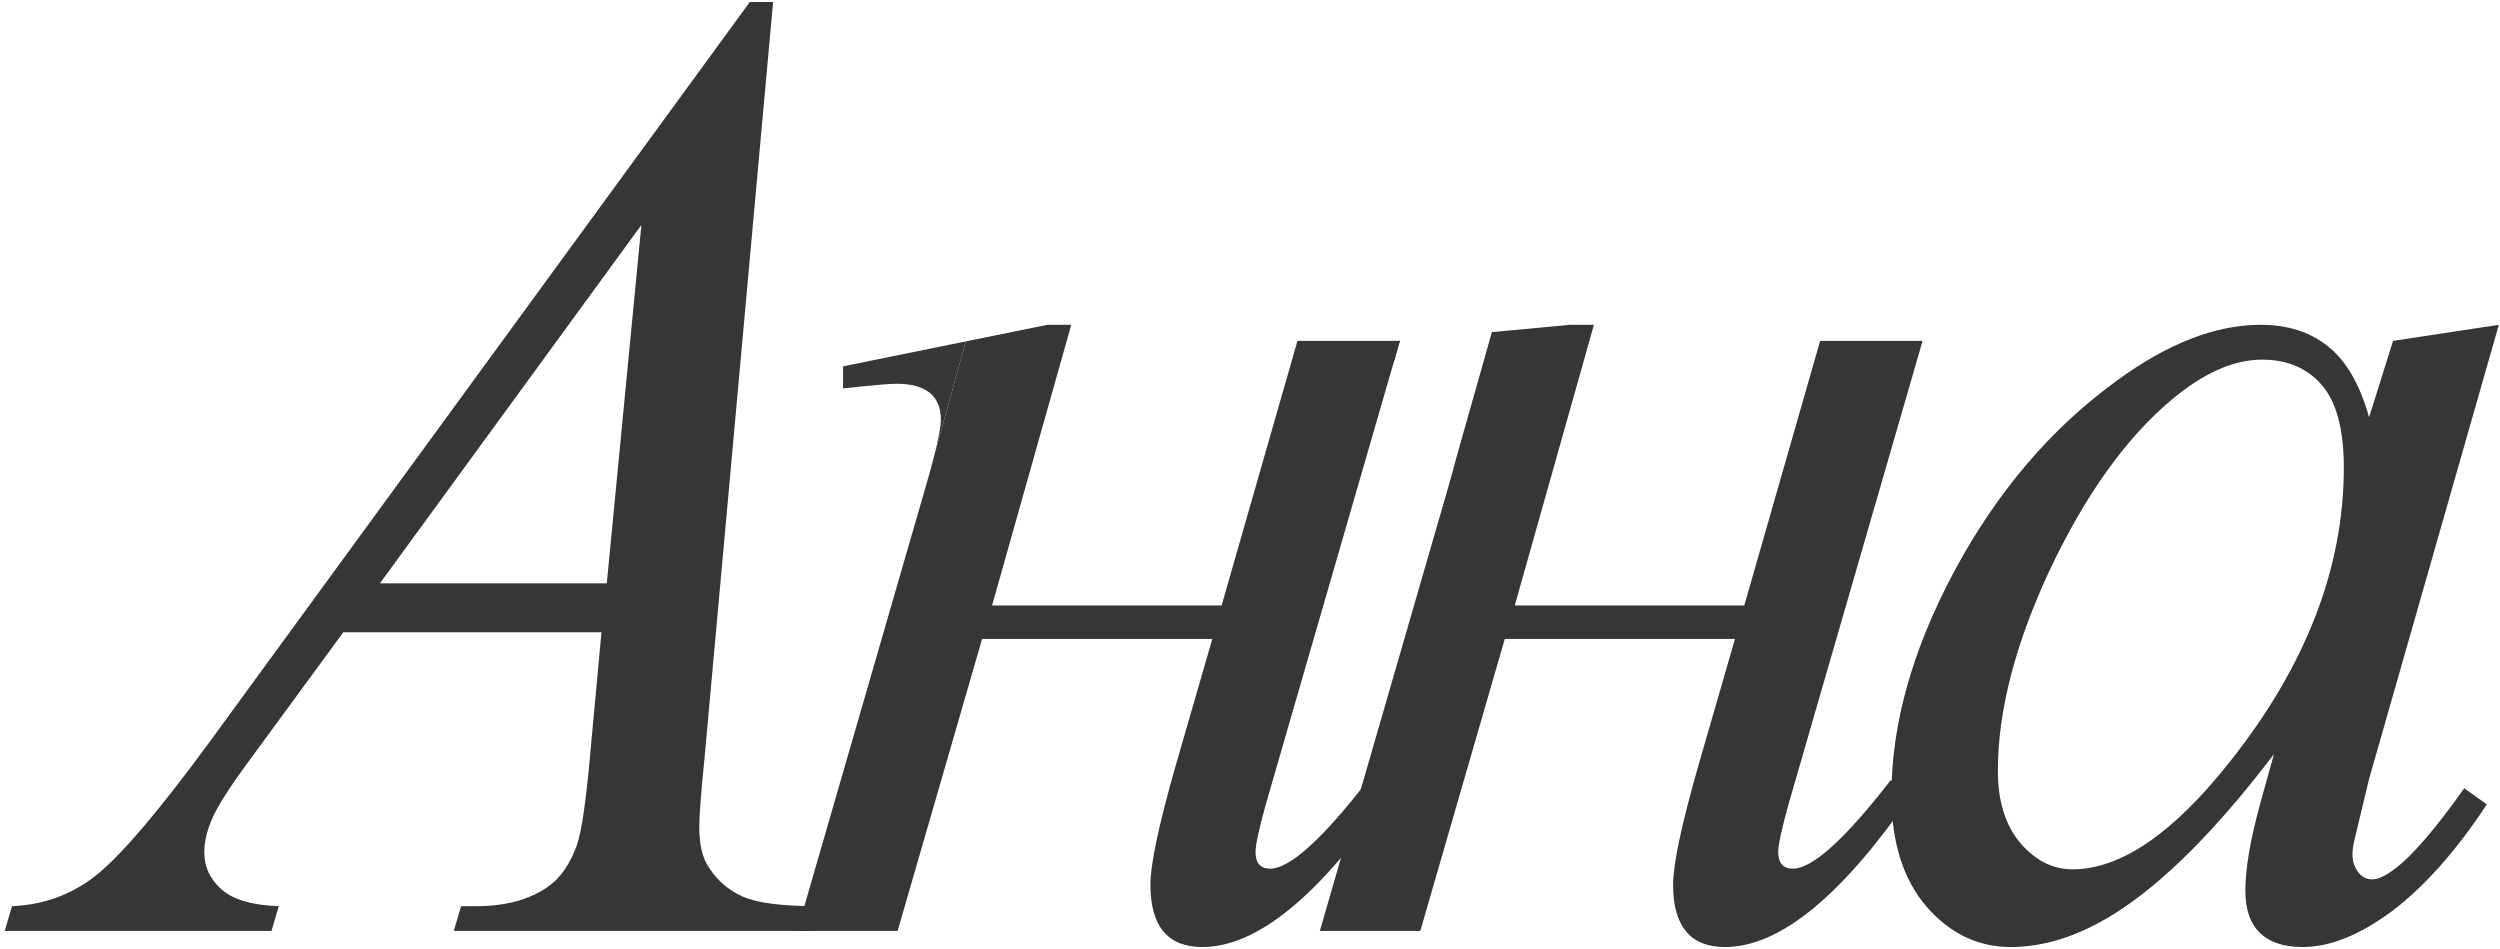
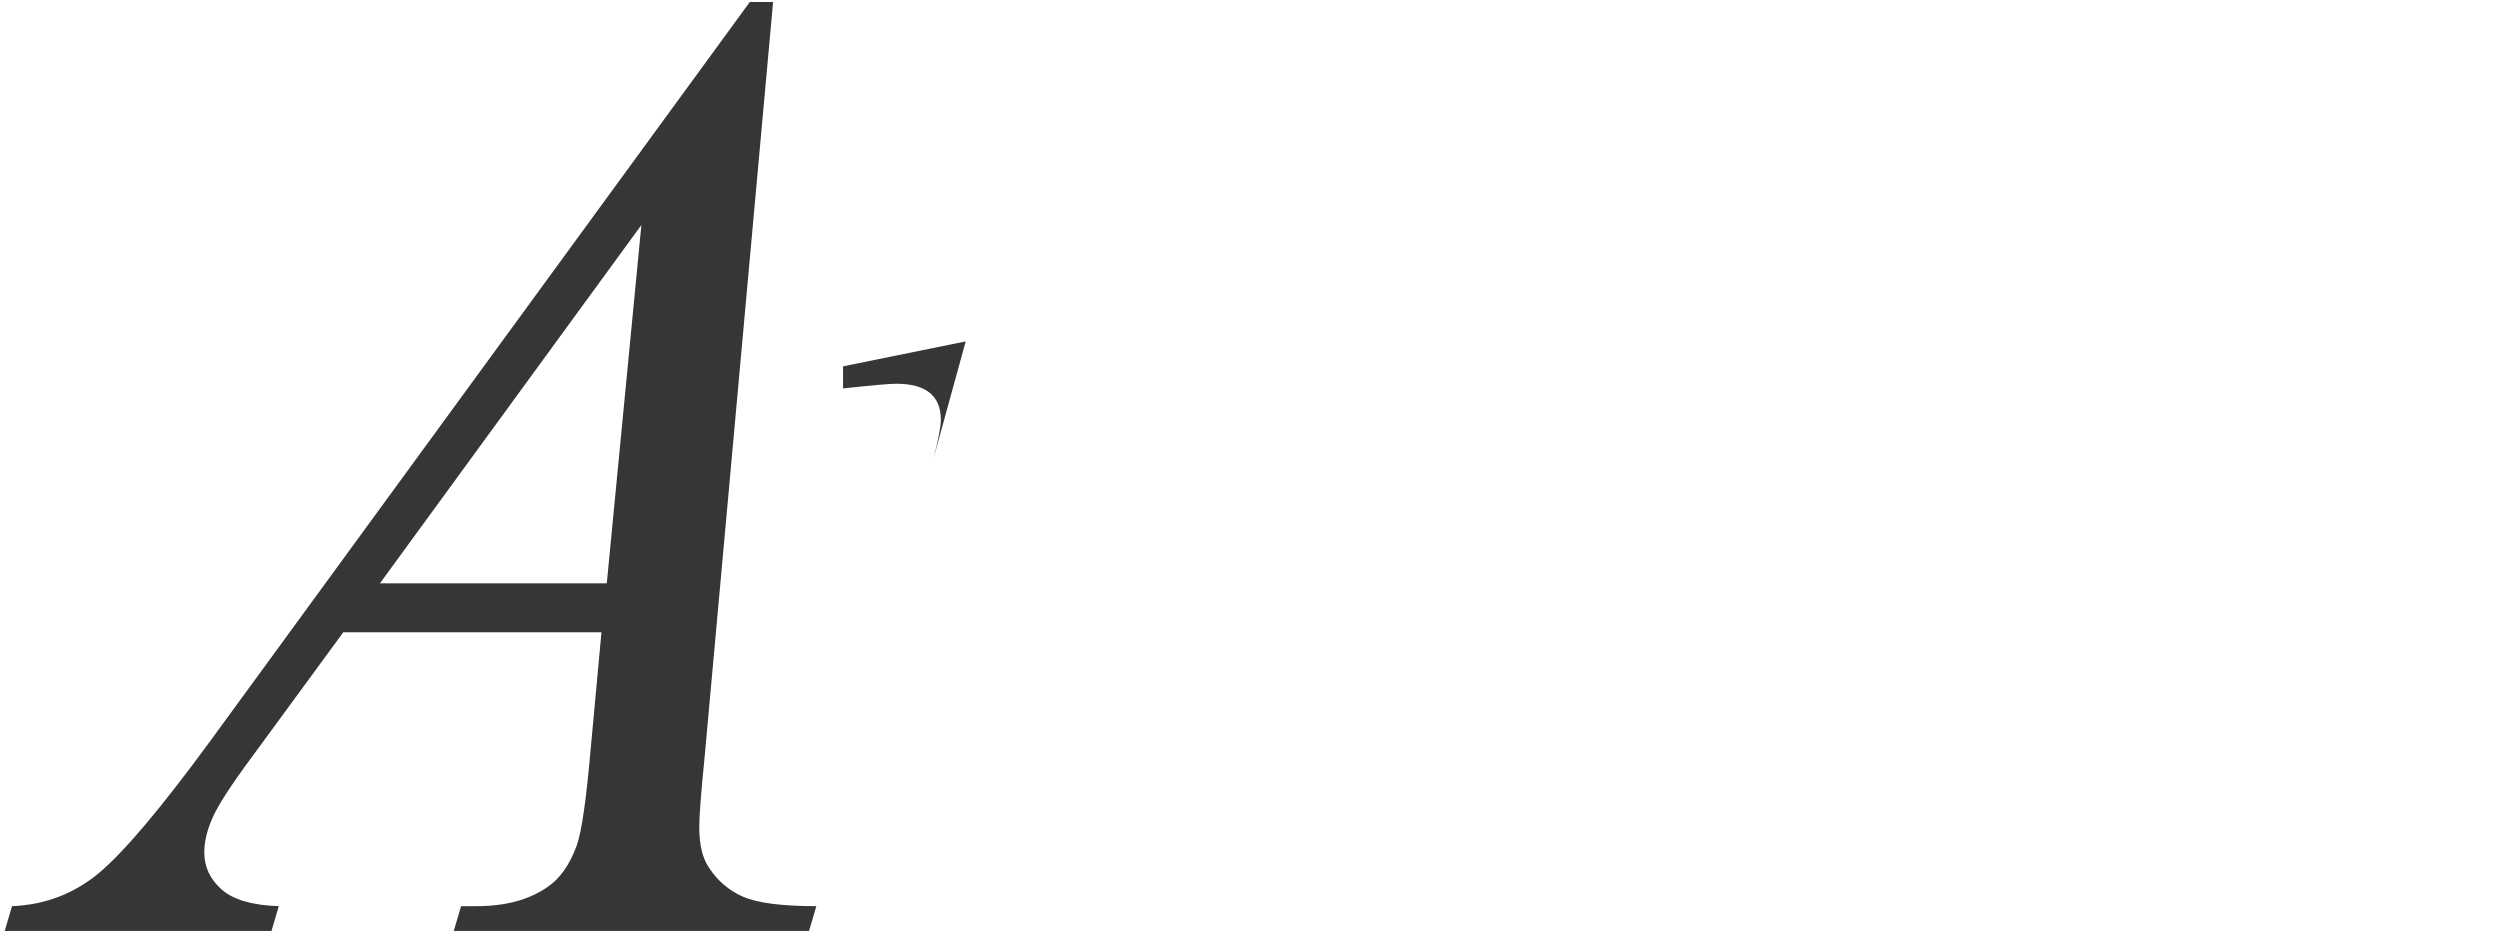
<svg xmlns="http://www.w3.org/2000/svg" width="490" height="186" viewBox="0 0 490 186" fill="none">
  <path d="M151.529 0.389L138.098 148.466C137.403 155.38 137.055 159.931 137.055 162.119C137.055 165.619 137.707 168.289 139.011 170.126C140.663 172.664 142.879 174.546 145.661 175.771C148.53 176.996 153.311 177.609 160.005 177.609L158.57 182.466H88.939L90.373 177.609H93.373C99.023 177.609 103.63 176.384 107.194 173.933C109.715 172.271 111.671 169.514 113.062 165.663C114.019 162.95 114.931 156.561 115.801 146.497L117.887 123.918H67.293L49.299 148.466C45.213 153.98 42.648 157.962 41.605 160.412C40.562 162.775 40.041 165.007 40.041 167.107C40.041 169.908 41.171 172.314 43.431 174.327C45.691 176.34 49.429 177.434 54.645 177.609L53.211 182.466H0.922L2.356 177.609C8.789 177.346 14.44 175.202 19.308 171.177C24.263 167.063 31.608 158.356 41.345 145.053L146.965 0.389H151.529ZM125.711 44.103L74.465 114.335H118.93L125.711 44.103Z" fill="#363636" />
-   <path d="M489.771 63.663L464.344 152.667L461.475 164.613C461.214 165.751 461.084 166.713 461.084 167.501C461.084 168.901 461.518 170.126 462.388 171.177C463.083 171.964 463.952 172.358 464.996 172.358C466.126 172.358 467.603 171.658 469.429 170.258C472.819 167.72 477.34 162.469 482.99 154.505L487.424 157.655C481.425 166.757 475.253 173.715 468.907 178.528C462.561 183.254 456.694 185.617 451.304 185.617C447.566 185.617 444.741 184.654 442.828 182.729C441.003 180.891 440.09 178.178 440.09 174.59C440.09 170.301 441.046 164.657 442.959 157.655L445.697 147.81C434.309 162.775 423.834 173.233 414.272 179.184C407.404 183.473 400.667 185.617 394.06 185.617C387.714 185.617 382.238 182.991 377.63 177.74C373.023 172.402 370.719 165.094 370.719 155.818C370.719 141.902 374.849 127.244 383.107 111.841C391.452 96.35 402.014 83.967 414.793 74.69C424.79 67.339 434.222 63.663 443.089 63.663C448.392 63.663 452.782 65.064 456.259 67.864C459.823 70.665 462.518 75.303 464.344 81.779L469.038 66.814L489.771 63.663ZM443.35 70.49C437.786 70.49 431.875 73.115 425.616 78.366C416.749 85.805 408.838 96.832 401.884 111.447C395.016 126.062 391.583 139.277 391.583 151.092C391.583 157.043 393.06 161.769 396.016 165.269C398.972 168.682 402.362 170.389 406.187 170.389C415.662 170.389 425.964 163.344 437.091 149.254C451.956 130.525 459.389 111.316 459.389 91.625C459.389 84.186 457.954 78.803 455.085 75.478C452.217 72.152 448.305 70.49 443.35 70.49Z" fill="#363636" />
-   <path fill-rule="evenodd" clip-rule="evenodd" d="M273.903 66.814L267.436 67.416V71.748C268.453 71.636 269.322 71.525 270.084 71.427C271.317 71.269 272.273 71.146 273.138 71.114L274.382 66.814H273.903ZM292.413 65.089L285.49 89.54C285.08 91.14 284.579 92.973 283.985 95.038L258.688 182.466H278.378L294.938 125.231H340.055L332.884 150.042C329.58 161.594 327.929 169.383 327.929 173.408C327.929 181.547 331.319 185.617 338.1 185.617C348.879 185.617 361.18 175.509 375.002 155.292L370.568 152.93C361.614 164.482 355.225 170.258 351.4 170.258C349.487 170.258 348.531 169.164 348.531 166.976C348.531 165.576 349.227 162.381 350.618 157.393L376.827 66.814H356.746L341.881 118.667H296.894L312.412 63.663H307.717L292.413 65.089Z" fill="#363636" />
-   <path fill-rule="evenodd" clip-rule="evenodd" d="M182.919 90.026L189.279 66.915L205.272 63.663H209.966L194.449 118.667H239.436L254.301 66.814H273.903H274.382L273.138 71.114L248.172 157.393C246.781 162.381 246.086 165.576 246.086 166.976C246.086 169.164 247.042 170.258 248.955 170.258C252.78 170.258 259.169 164.482 268.123 152.93L272.556 155.292C258.734 175.509 246.434 185.617 235.654 185.617C228.874 185.617 225.483 181.547 225.483 173.408C225.483 169.383 227.135 161.594 230.438 150.042L237.61 125.231H192.493L175.933 182.466H156.243L181.54 95.038C182.074 93.179 182.534 91.509 182.919 90.026Z" fill="#363636" />
  <path d="M175.672 75.215C181.497 75.215 184.409 77.578 184.409 82.304C184.409 83.628 183.912 86.202 182.919 90.026L189.279 66.915L165.241 71.802V76.134C170.804 75.522 174.281 75.215 175.672 75.215Z" fill="#363636" />
</svg>